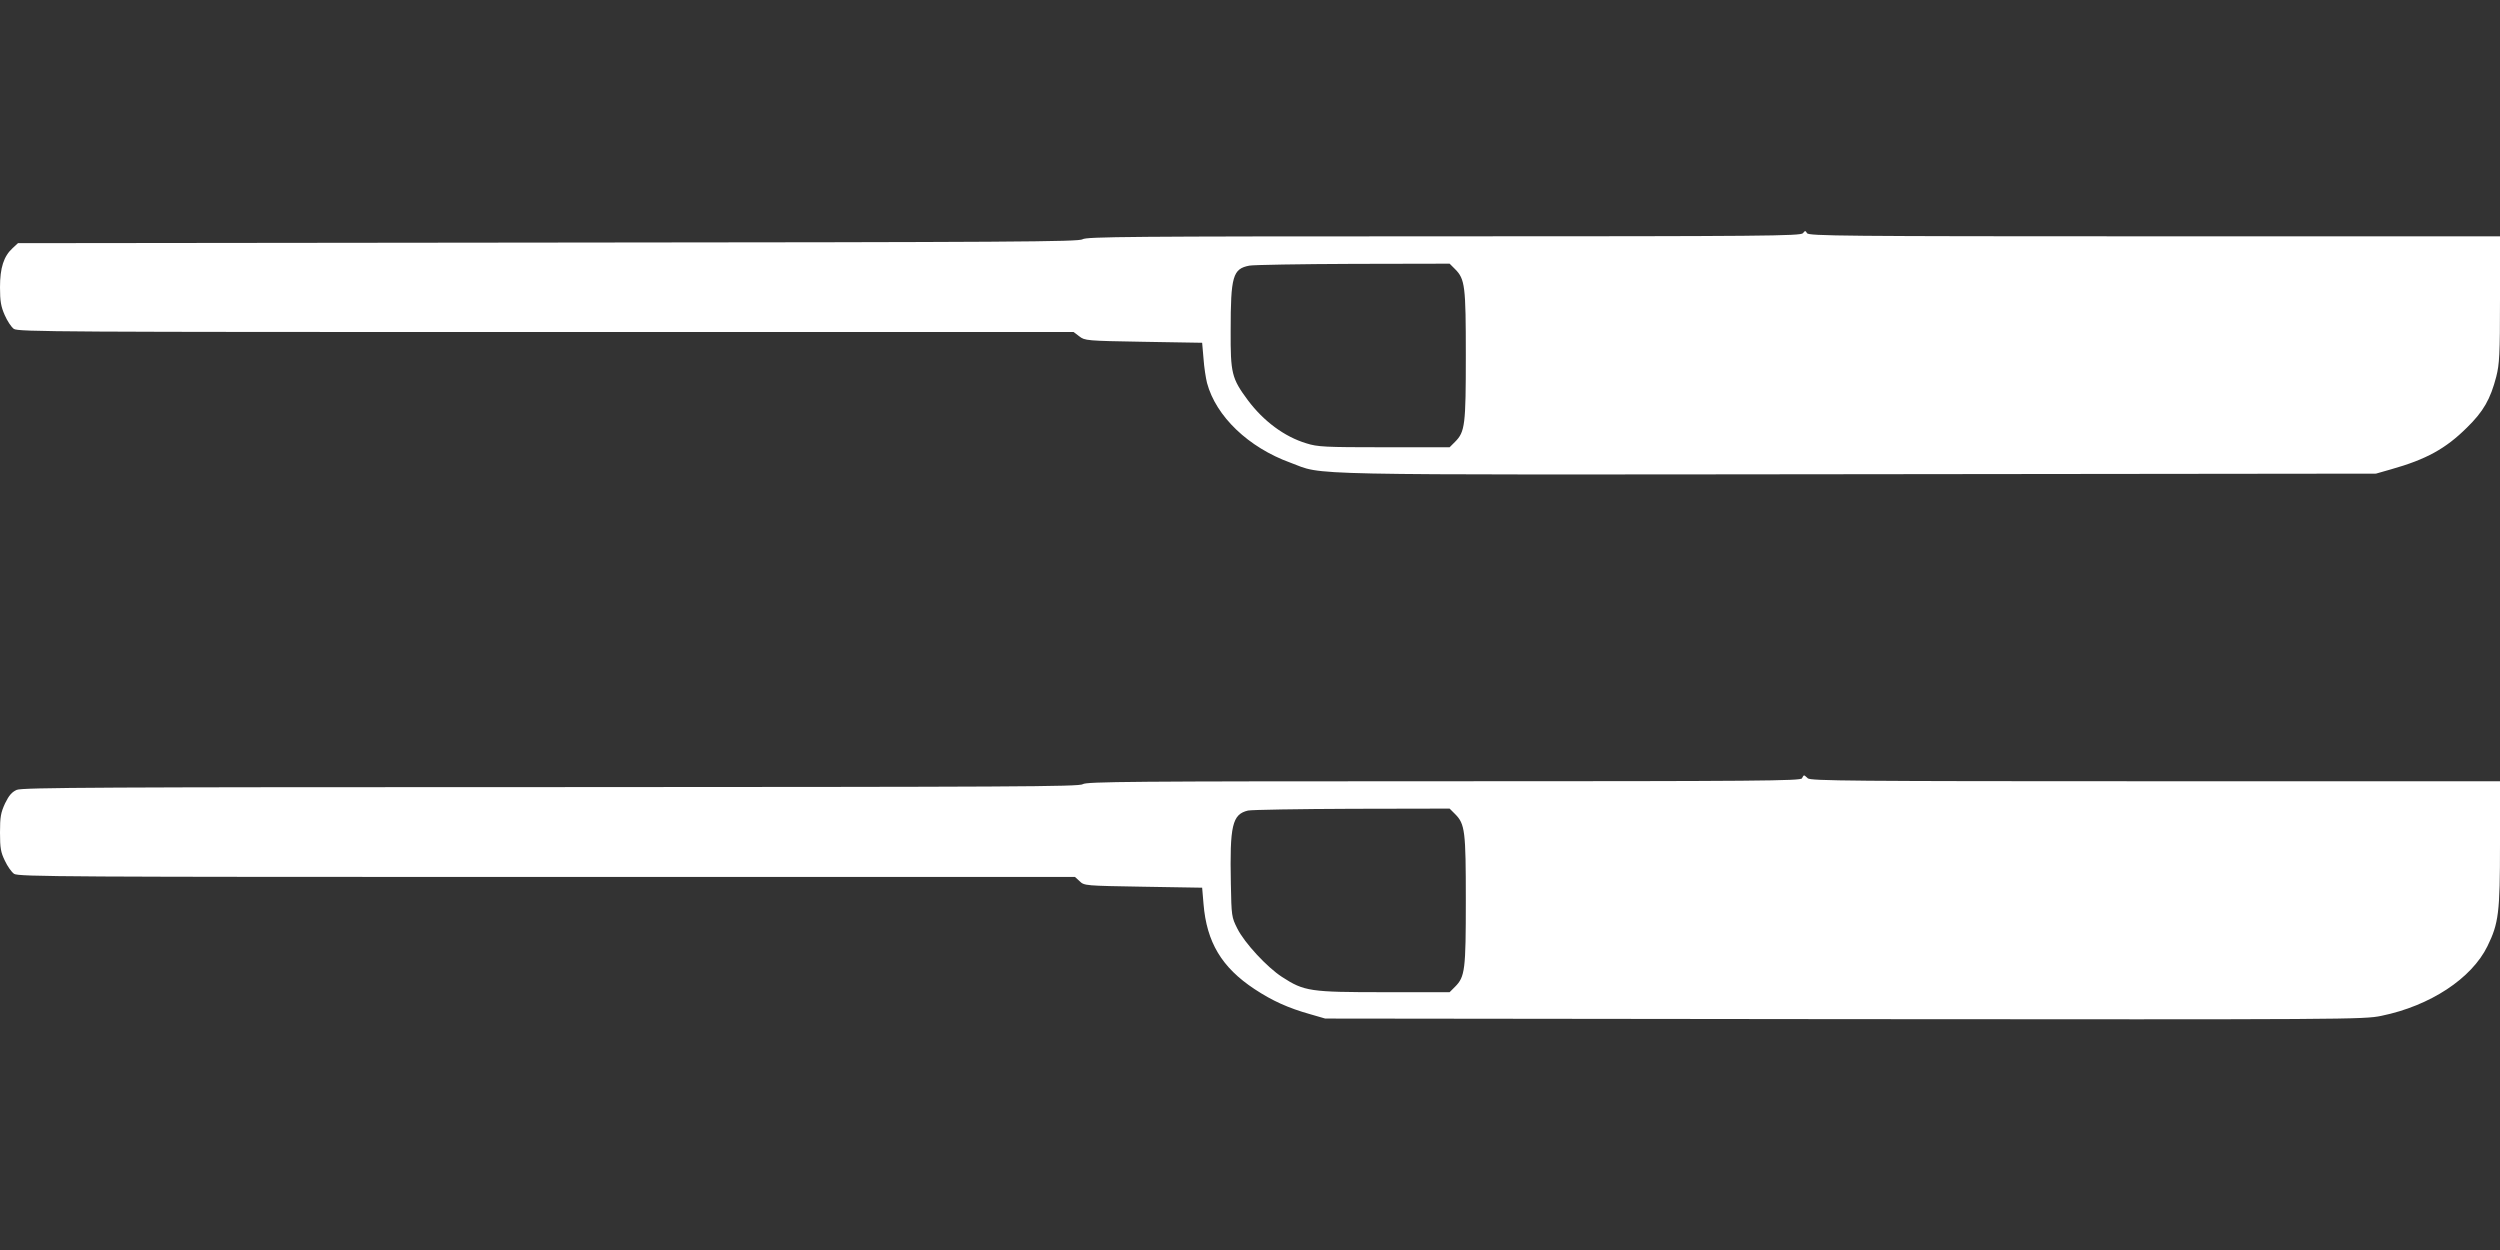
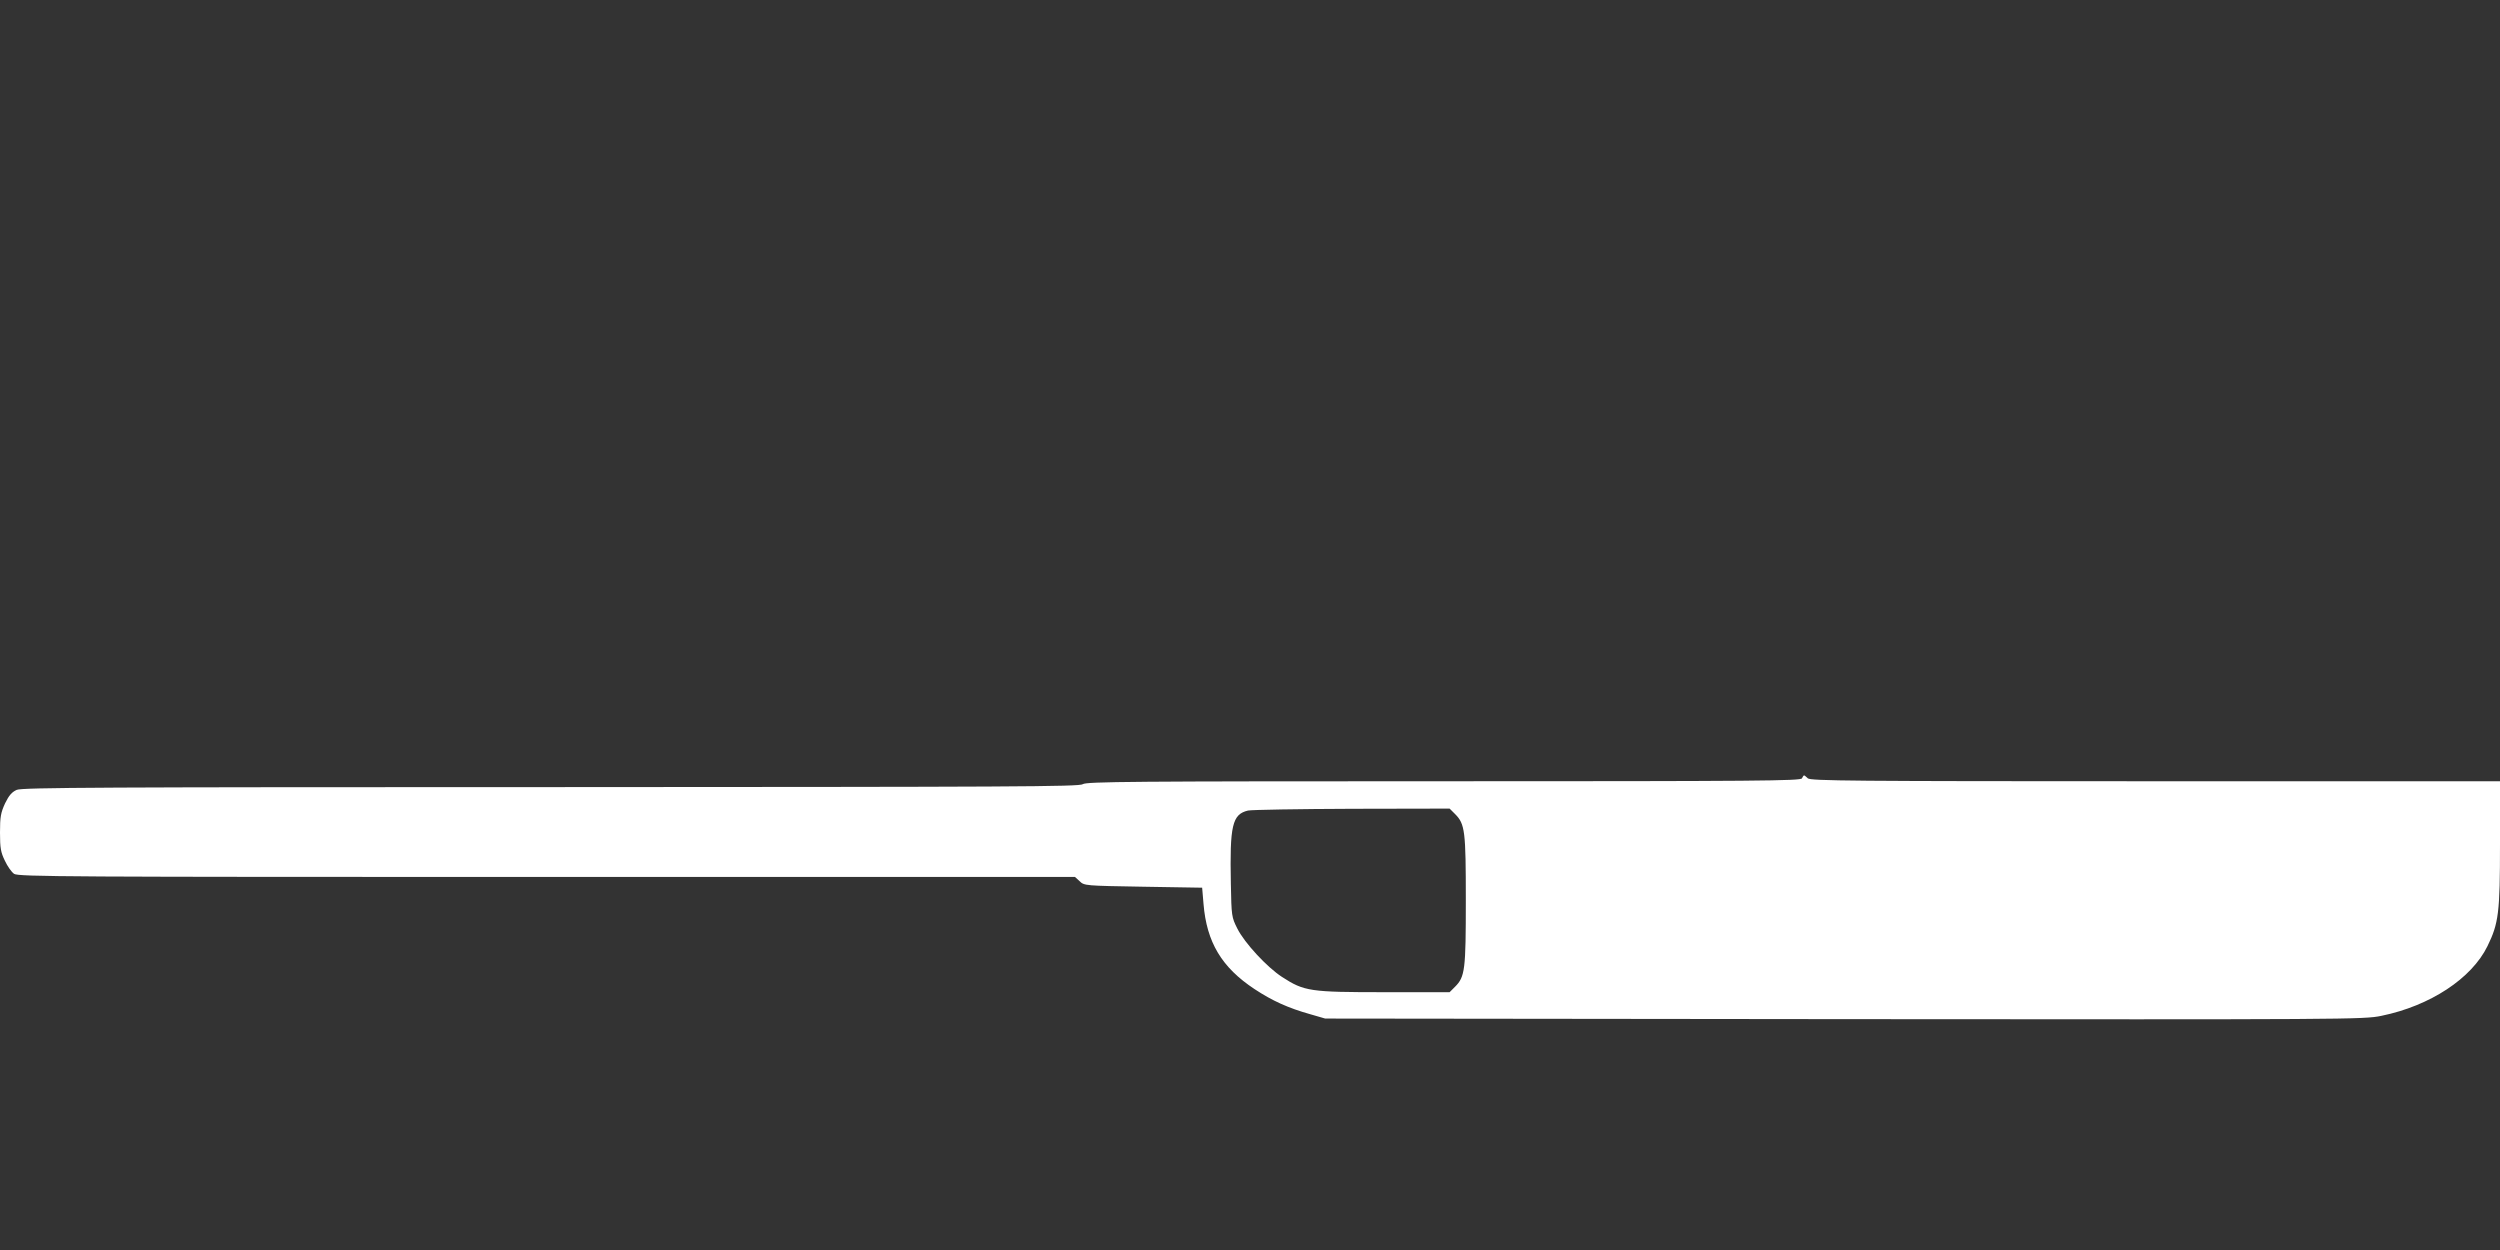
<svg xmlns="http://www.w3.org/2000/svg" version="1.0" width="1280pt" height="640pt" viewBox="0 0 1280 640" preserveAspectRatio="xMidYMid meet">
  <rect x="0" y="0" width="1280" height="640" fill="#333333" stroke="none" />
  <g transform="translate(0,640) scale(0.1,-0.1)" fill="#ffffff" stroke="none">
-     <path d="M9231 5206 c-12 -14 -196 -16 -1840 -16 -1603 0 -1829 -2 -1848 -15 -19 -13 -348 -15 -2736 -17 l-2715 -3 -27 -25 c-46 -42 -65 -101 -65 -201 0 -71 5 -99 24 -142 13 -30 34 -62 47 -71 22 -15 239 -16 2725 -16 l2701 0 29 -22 c28 -22 36 -23 329 -28 l300 -5 7 -81 c3 -45 12 -101 18 -125 46 -171 212 -330 427 -408 178 -66 -22 -62 2903 -59 l2655 3 77 22 c181 51 280 106 388 213 85 83 121 146 151 262 16 64 19 111 19 396 l0 322 -1770 0 c-1594 0 -1770 2 -1778 16 -8 14 -10 14 -21 0z m-1781 -184 c51 -51 55 -87 55 -442 0 -355 -4 -391 -55 -442 l-28 -28 -335 0 c-305 0 -341 2 -398 20 -113 34 -220 114 -300 221 -83 112 -89 138 -88 357 0 278 11 316 96 332 21 4 260 8 531 9 l494 1 28 -28z" />
    <path d="M9226 2415 c-5 -13 -218 -15 -1834 -15 -1592 0 -1831 -2 -1848 -15 -17 -13 -361 -14 -2722 -15 -2292 0 -2708 -2 -2736 -14 -25 -11 -40 -28 -60 -69 -22 -48 -26 -69 -26 -150 0 -79 4 -101 25 -144 13 -28 34 -58 47 -67 20 -15 276 -16 2727 -16 l2705 0 24 -22 c23 -23 30 -23 325 -28 l302 -5 7 -83 c16 -196 93 -325 261 -436 91 -60 172 -97 286 -129 l76 -22 2658 -3 c2574 -2 2661 -2 2750 17 249 51 462 191 543 357 57 117 64 170 64 522 l0 322 -1764 0 c-1555 0 -1766 2 -1780 15 -8 8 -17 15 -19 15 -3 0 -7 -7 -11 -15z m-1776 -183 c51 -51 55 -87 55 -442 0 -355 -4 -391 -55 -442 l-28 -28 -335 0 c-379 0 -409 4 -523 78 -77 50 -192 174 -229 248 -29 58 -30 63 -33 229 -6 299 7 356 88 375 19 4 259 8 533 9 l499 1 28 -28z" />
  </g>
</svg>